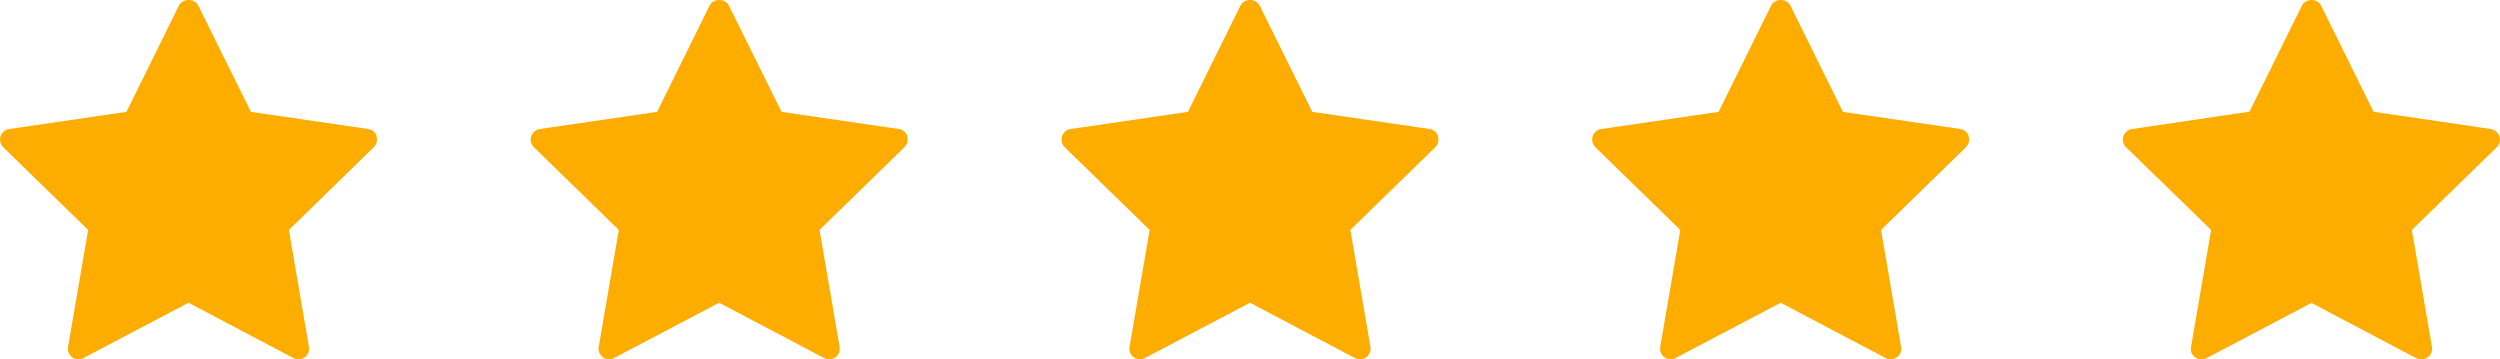
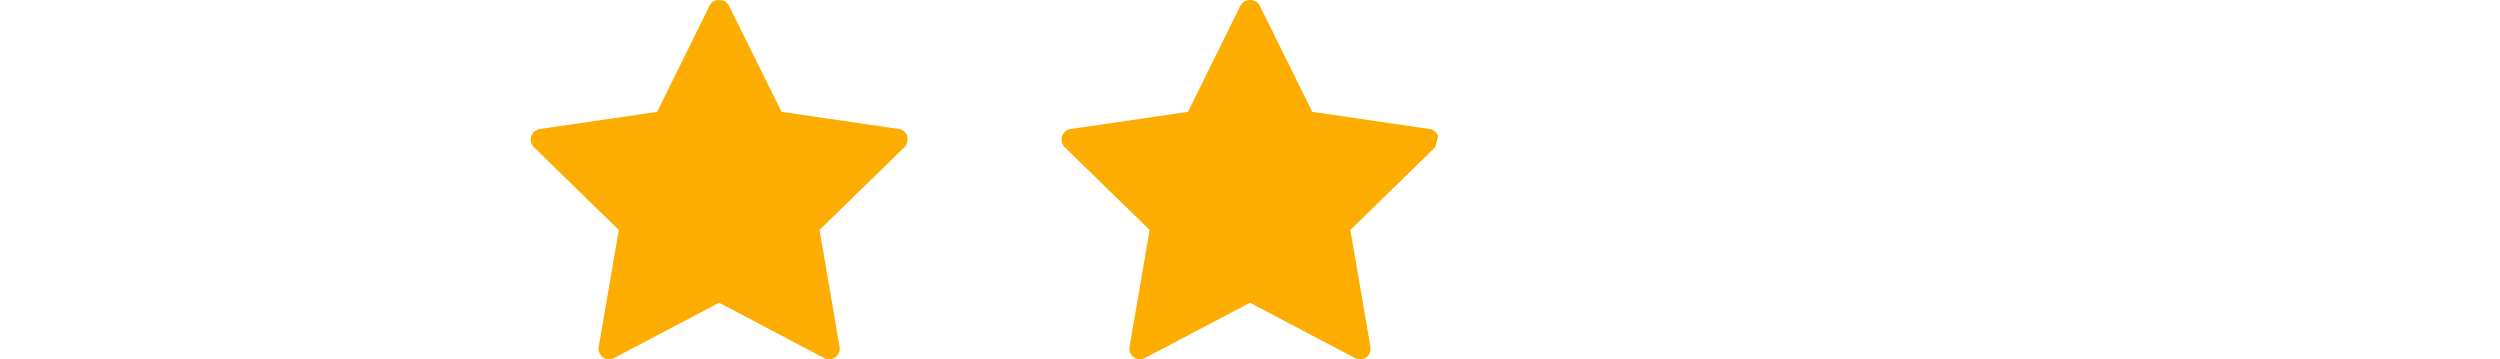
<svg xmlns="http://www.w3.org/2000/svg" id="a" width="137" height="19.69" viewBox="0 0 137 19.69">
  <defs>
    <style>.b{fill:#fdad00;}</style>
  </defs>
-   <path class="b" d="M20.65,7.47c-.07-.21-.25-.37-.47-.4l-6.43-.94L10.86,.3c-.2-.4-.85-.4-1.05,0l-2.88,5.83L.5,7.07c-.22,.03-.4,.19-.47,.4s-.01,.44,.15,.6l4.65,4.53-1.1,6.41c-.04,.22,.05,.44,.23,.57,.1,.07,.22,.11,.34,.11,.09,0,.19-.02,.27-.07l5.76-3.03,5.75,3.03c.2,.11,.44,.09,.62-.04,.18-.13,.27-.35,.23-.57l-1.1-6.41,4.65-4.53c.16-.16,.22-.39,.15-.6Z" />
  <path class="b" d="M49.73,7.47c-.07-.21-.25-.37-.47-.4l-6.43-.94L39.94,.3c-.2-.4-.85-.4-1.05,0l-2.88,5.83-6.43,.94c-.22,.03-.4,.19-.47,.4s-.01,.44,.15,.6l4.65,4.53-1.1,6.41c-.04,.22,.05,.44,.23,.57,.1,.07,.22,.11,.34,.11,.09,0,.19-.02,.27-.07l5.76-3.03,5.75,3.03c.2,.11,.44,.09,.62-.04,.18-.13,.27-.35,.23-.57l-1.1-6.41,4.65-4.53c.16-.16,.22-.39,.15-.6Z" />
-   <path class="b" d="M78.81,7.47c-.07-.21-.25-.37-.47-.4l-6.43-.94-2.88-5.83c-.2-.4-.85-.4-1.05,0l-2.88,5.83-6.43,.94c-.22,.03-.4,.19-.47,.4s-.01,.44,.15,.6l4.65,4.53-1.1,6.41c-.04,.22,.05,.44,.23,.57,.1,.07,.22,.11,.34,.11,.09,0,.19-.02,.27-.07l5.76-3.03,5.75,3.03c.2,.11,.44,.09,.62-.04,.18-.13,.27-.35,.23-.57l-1.1-6.41,4.65-4.53c.16-.16,.22-.39,.15-.6Z" />
-   <path class="b" d="M107.89,7.47c-.07-.21-.25-.37-.47-.4l-6.43-.94-2.88-5.83c-.2-.4-.85-.4-1.05,0l-2.88,5.83-6.43,.94c-.22,.03-.4,.19-.47,.4s-.01,.44,.15,.6l4.65,4.53-1.1,6.41c-.04,.22,.05,.44,.23,.57,.1,.07,.22,.11,.34,.11,.09,0,.19-.02,.27-.07l5.76-3.03,5.75,3.03c.2,.11,.44,.09,.62-.04,.18-.13,.27-.35,.23-.57l-1.1-6.41,4.65-4.53c.16-.16,.22-.39,.15-.6Z" />
-   <path class="b" d="M136.97,7.47c-.07-.21-.26-.36-.48-.4l-5.01-.74-.64-.09-.77-.12-2.88-5.82c-.19-.4-.84-.4-1.04,0l-2.88,5.82-6.43,.95c-.22,.02-.41,.19-.48,.4-.06,.21-.01,.45,.15,.6l4.66,4.53-1.1,6.41c-.05,.22,.05,.45,.23,.57,.09,.07,.22,.11,.34,.11,.09,0,.19-.01,.27-.06l5.76-3.03,4.17,2.2,.64,.34,.94,.49c.2,.11,.43,.08,.62-.05,.18-.13,.27-.35,.23-.57l-1.1-6.41,4.65-4.53c.16-.15,.22-.39,.15-.6Z" />
+   <path class="b" d="M78.81,7.47c-.07-.21-.25-.37-.47-.4l-6.43-.94-2.88-5.83c-.2-.4-.85-.4-1.05,0l-2.88,5.83-6.43,.94c-.22,.03-.4,.19-.47,.4s-.01,.44,.15,.6l4.65,4.53-1.1,6.41c-.04,.22,.05,.44,.23,.57,.1,.07,.22,.11,.34,.11,.09,0,.19-.02,.27-.07l5.76-3.03,5.75,3.03c.2,.11,.44,.09,.62-.04,.18-.13,.27-.35,.23-.57l-1.1-6.41,4.65-4.53Z" />
</svg>